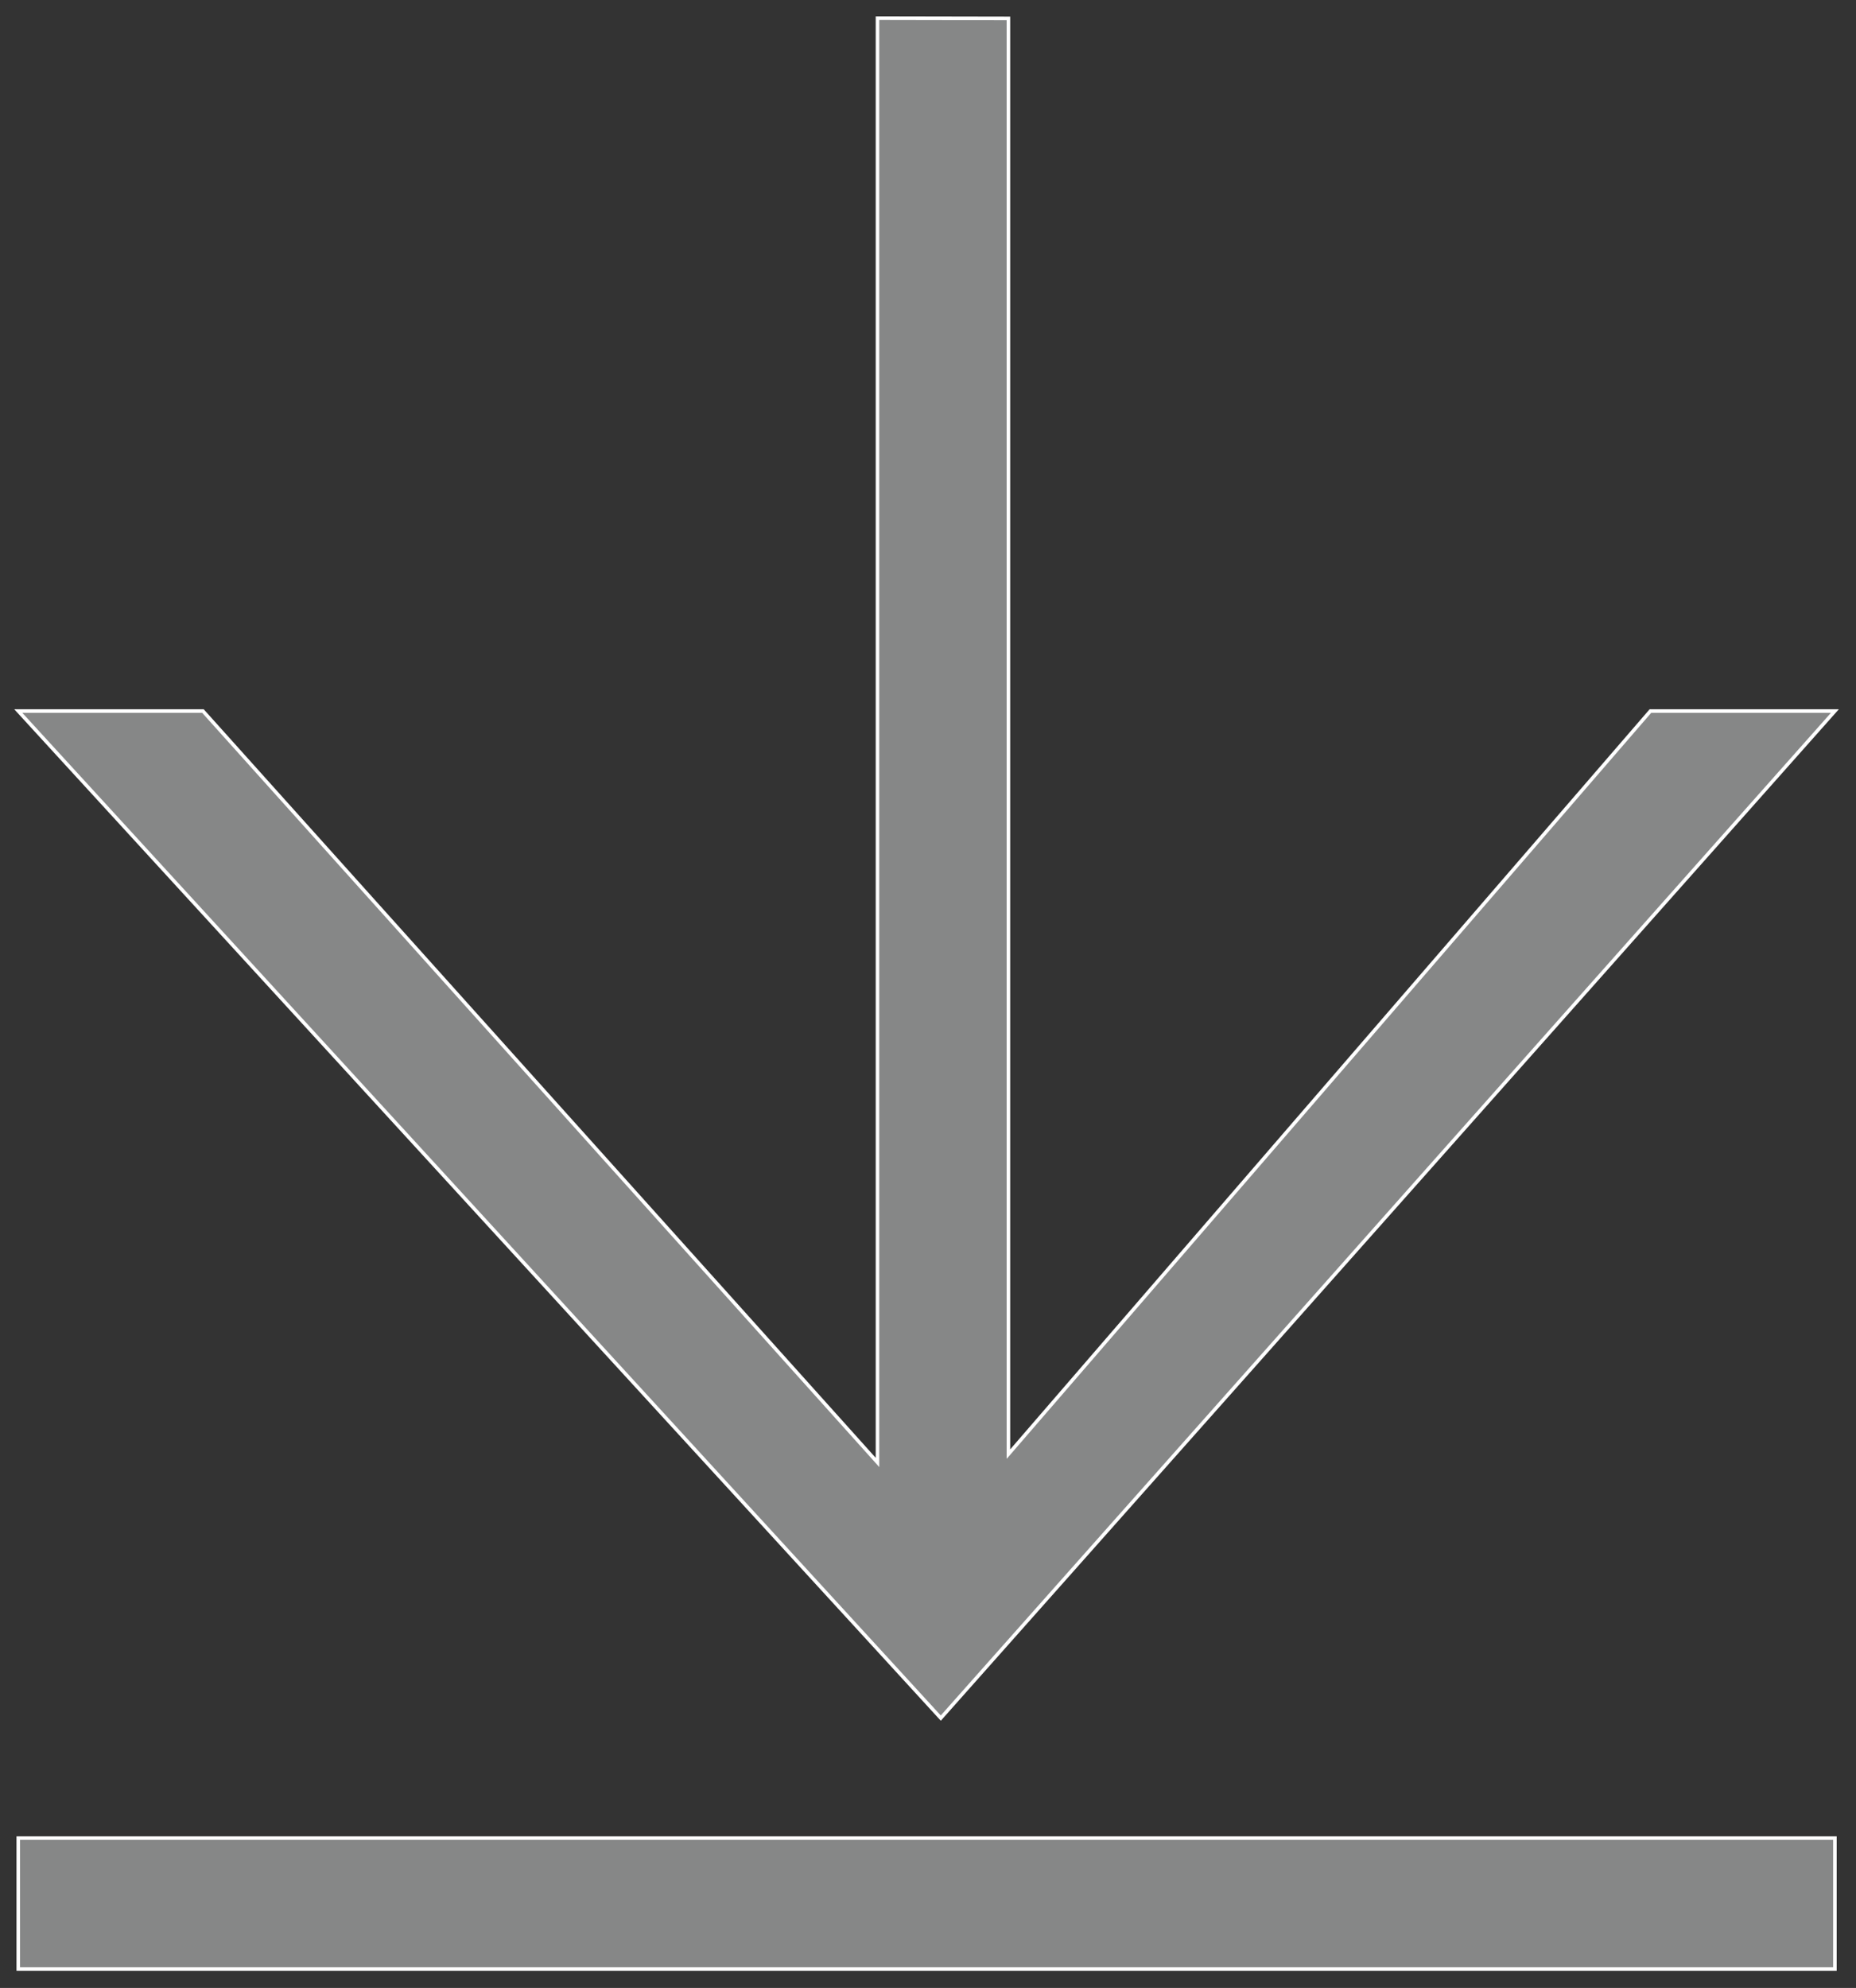
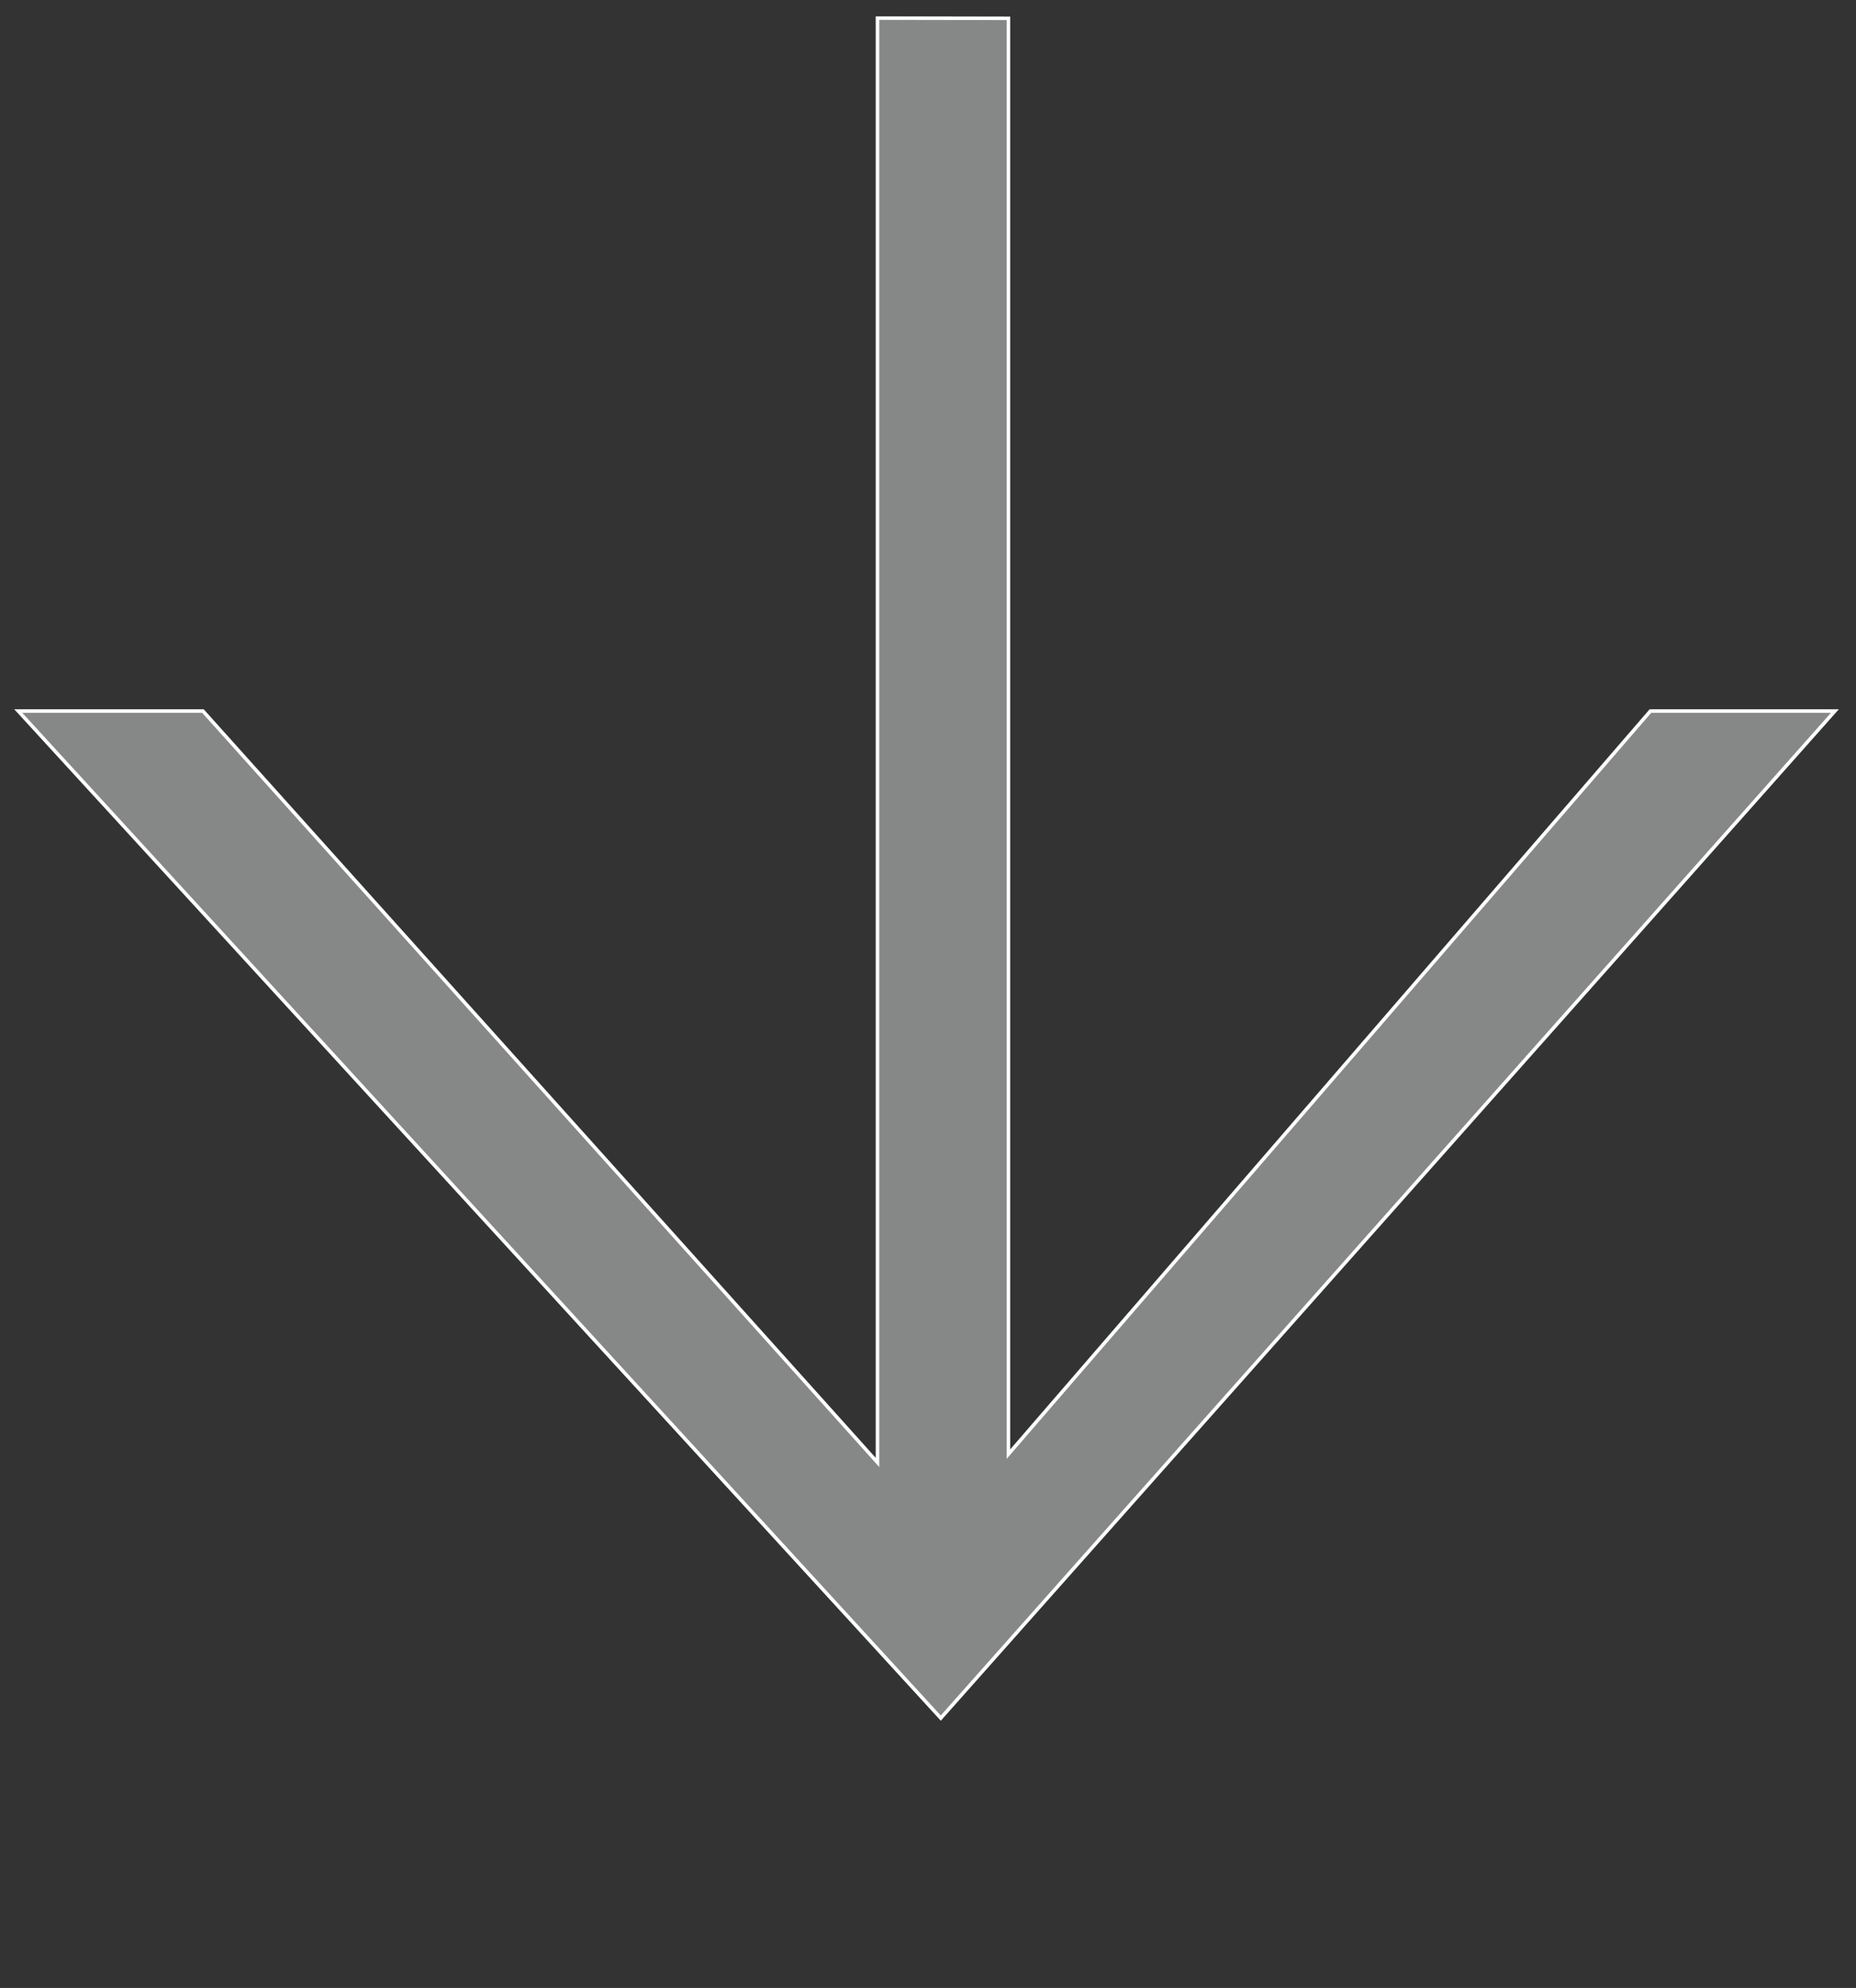
<svg xmlns="http://www.w3.org/2000/svg" width="100%" height="100%" viewBox="0 0 438 469" version="1.1" xml:space="preserve" style="fill-rule:evenodd;clip-rule:evenodd;stroke-miterlimit:10;">
  <rect x="0" y="0" width="438" height="469" fill="#333333" stroke="none" />
  <g transform="matrix(1,0,0,1,-1517.45,-1003.93)">
    <g transform="matrix(4.167,0,0,4.167,0,0)">
      <g transform="matrix(1,0,0,1,457.628,298.965)">
        <path d="M0,-17.785L-36.359,24.287L-36.359,-57.003L-43.774,-57.017L-43.774,24.757L-81.977,-17.785L-92.435,-17.785L-40.189,39.232L10.448,-17.785L0,-17.785Z" style="fill:rgb(134,135,135);fill-rule:nonzero;stroke:white;stroke-width:0.2px;" />
      </g>
    </g>
    <g transform="matrix(4.167,0,0,4.167,0,0)">
      <g transform="matrix(-1,0,0,1,833.269,102.115)">
-         <rect x="365.193" y="242.875" width="102.883" height="7.415" style="fill:rgb(134,135,135);stroke:white;stroke-width:0.2px;" />
-       </g>
+         </g>
    </g>
  </g>
</svg>